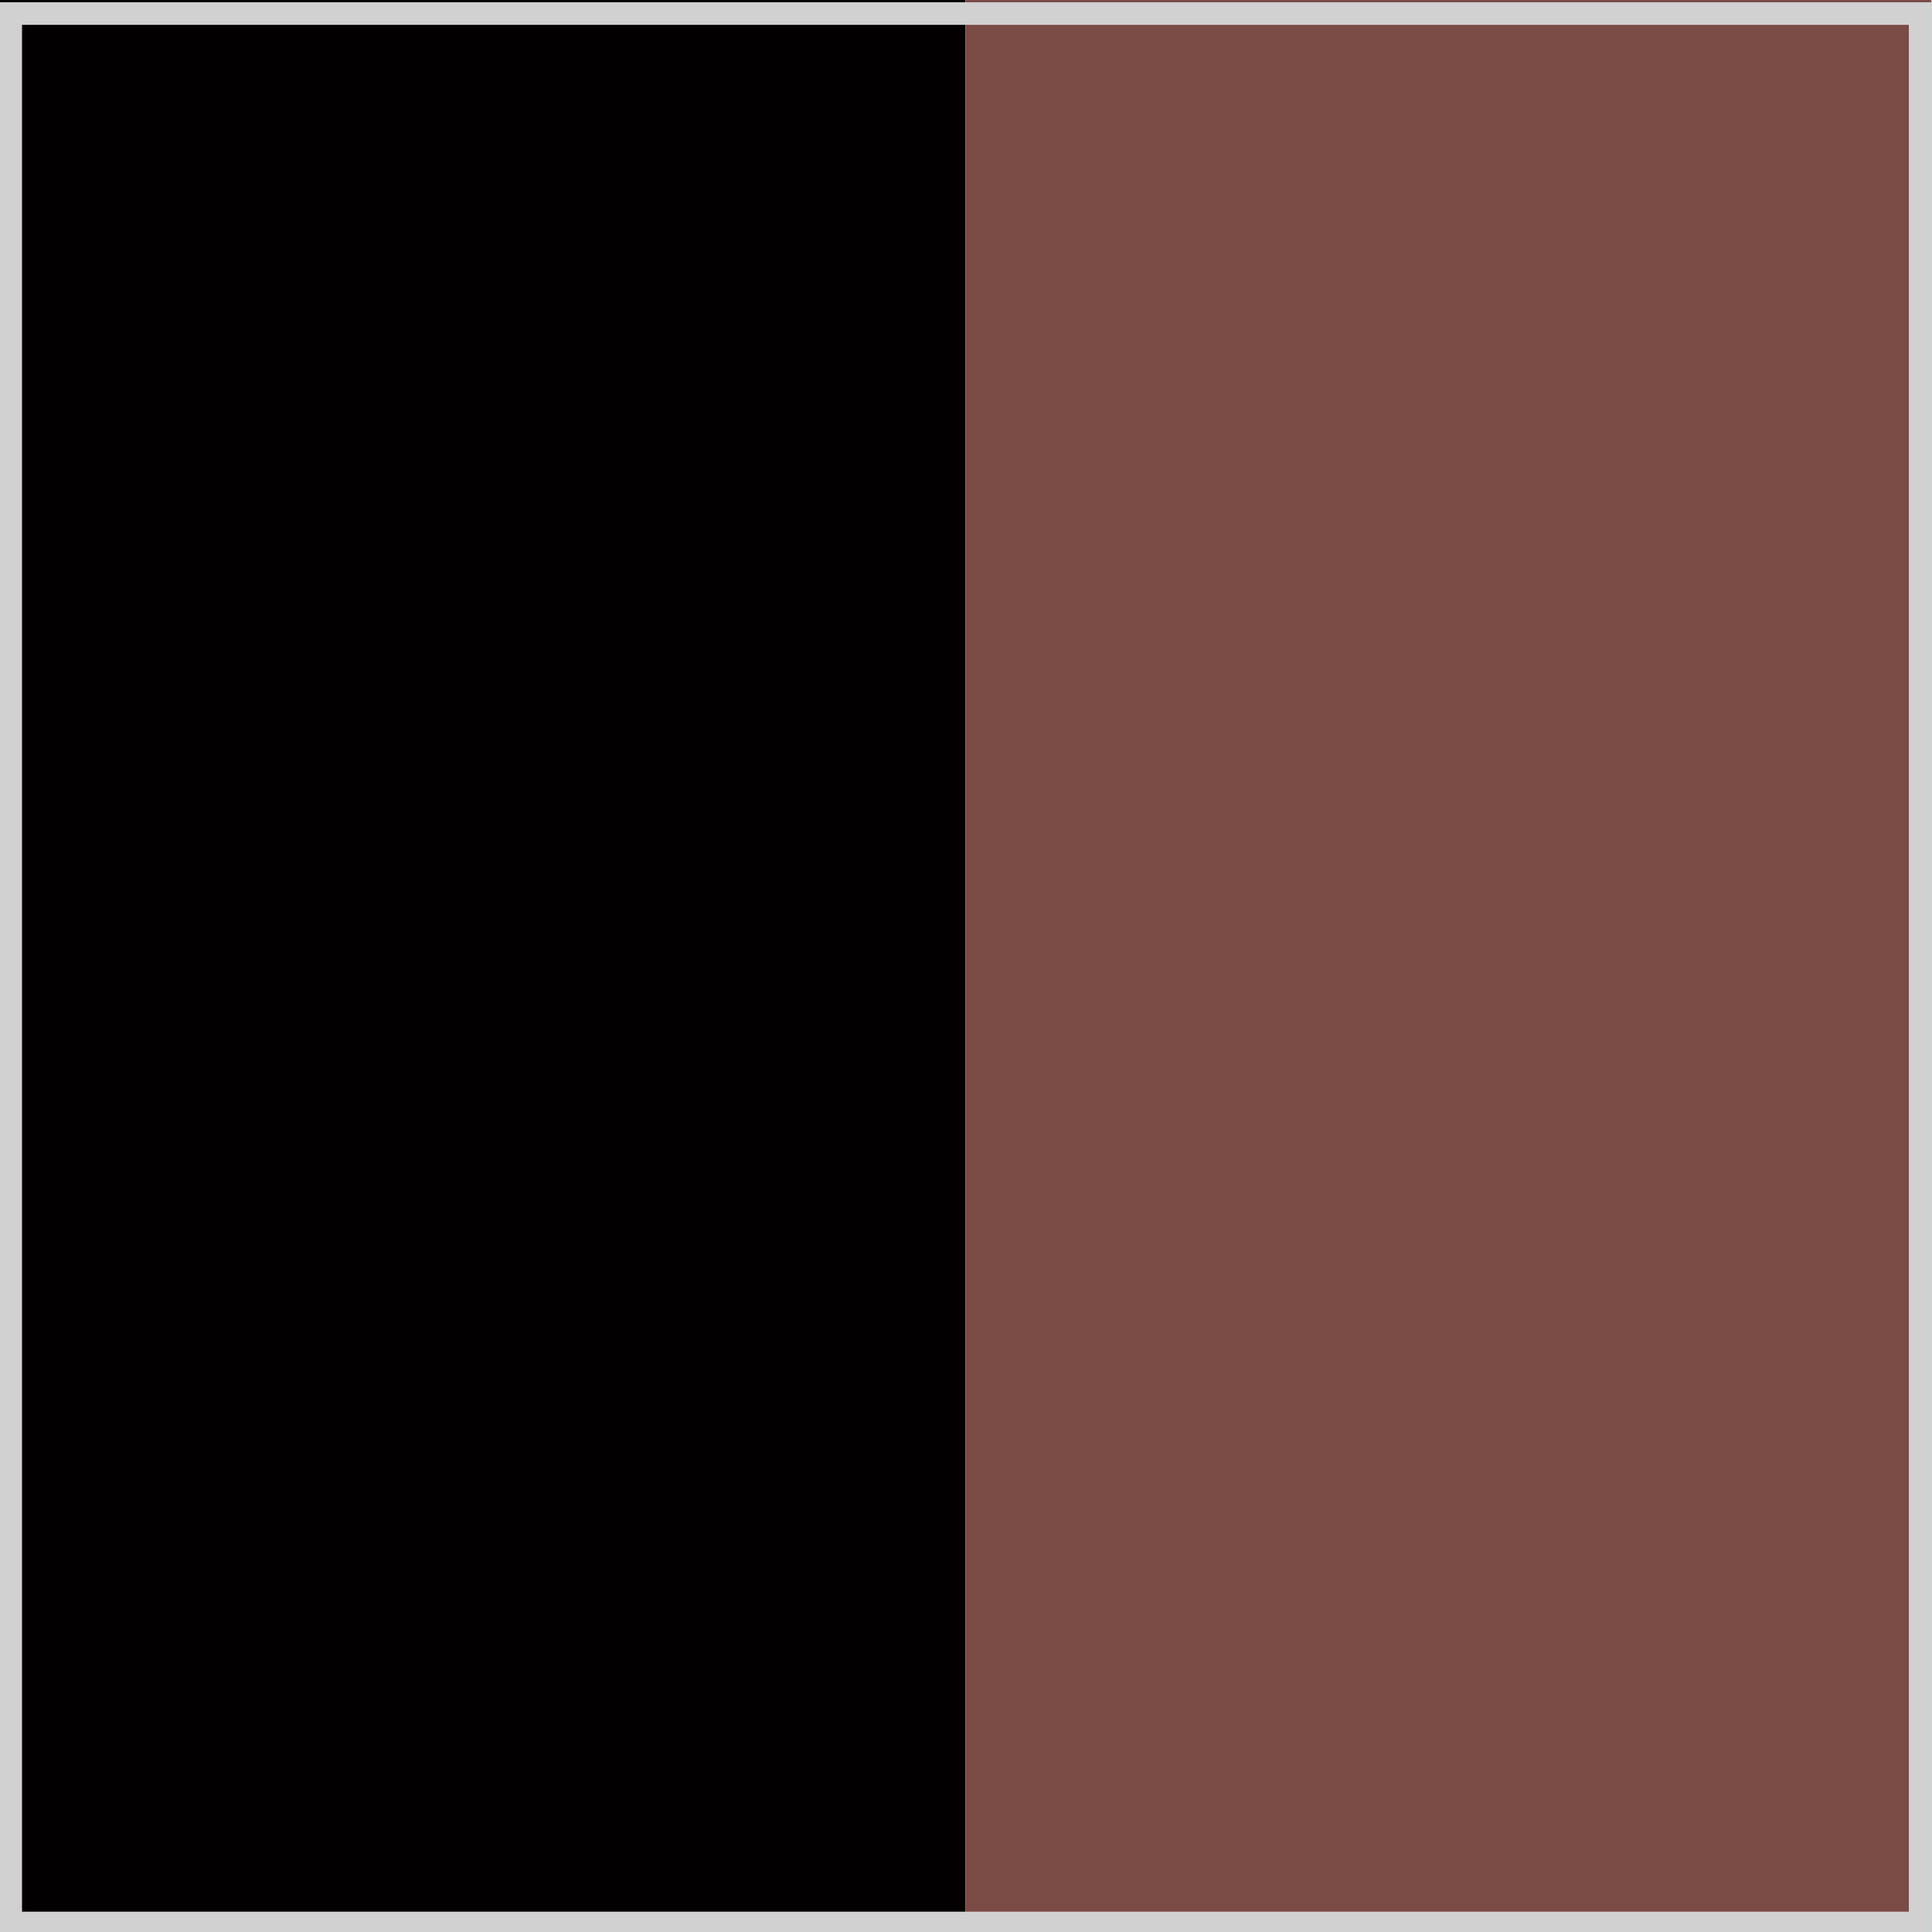
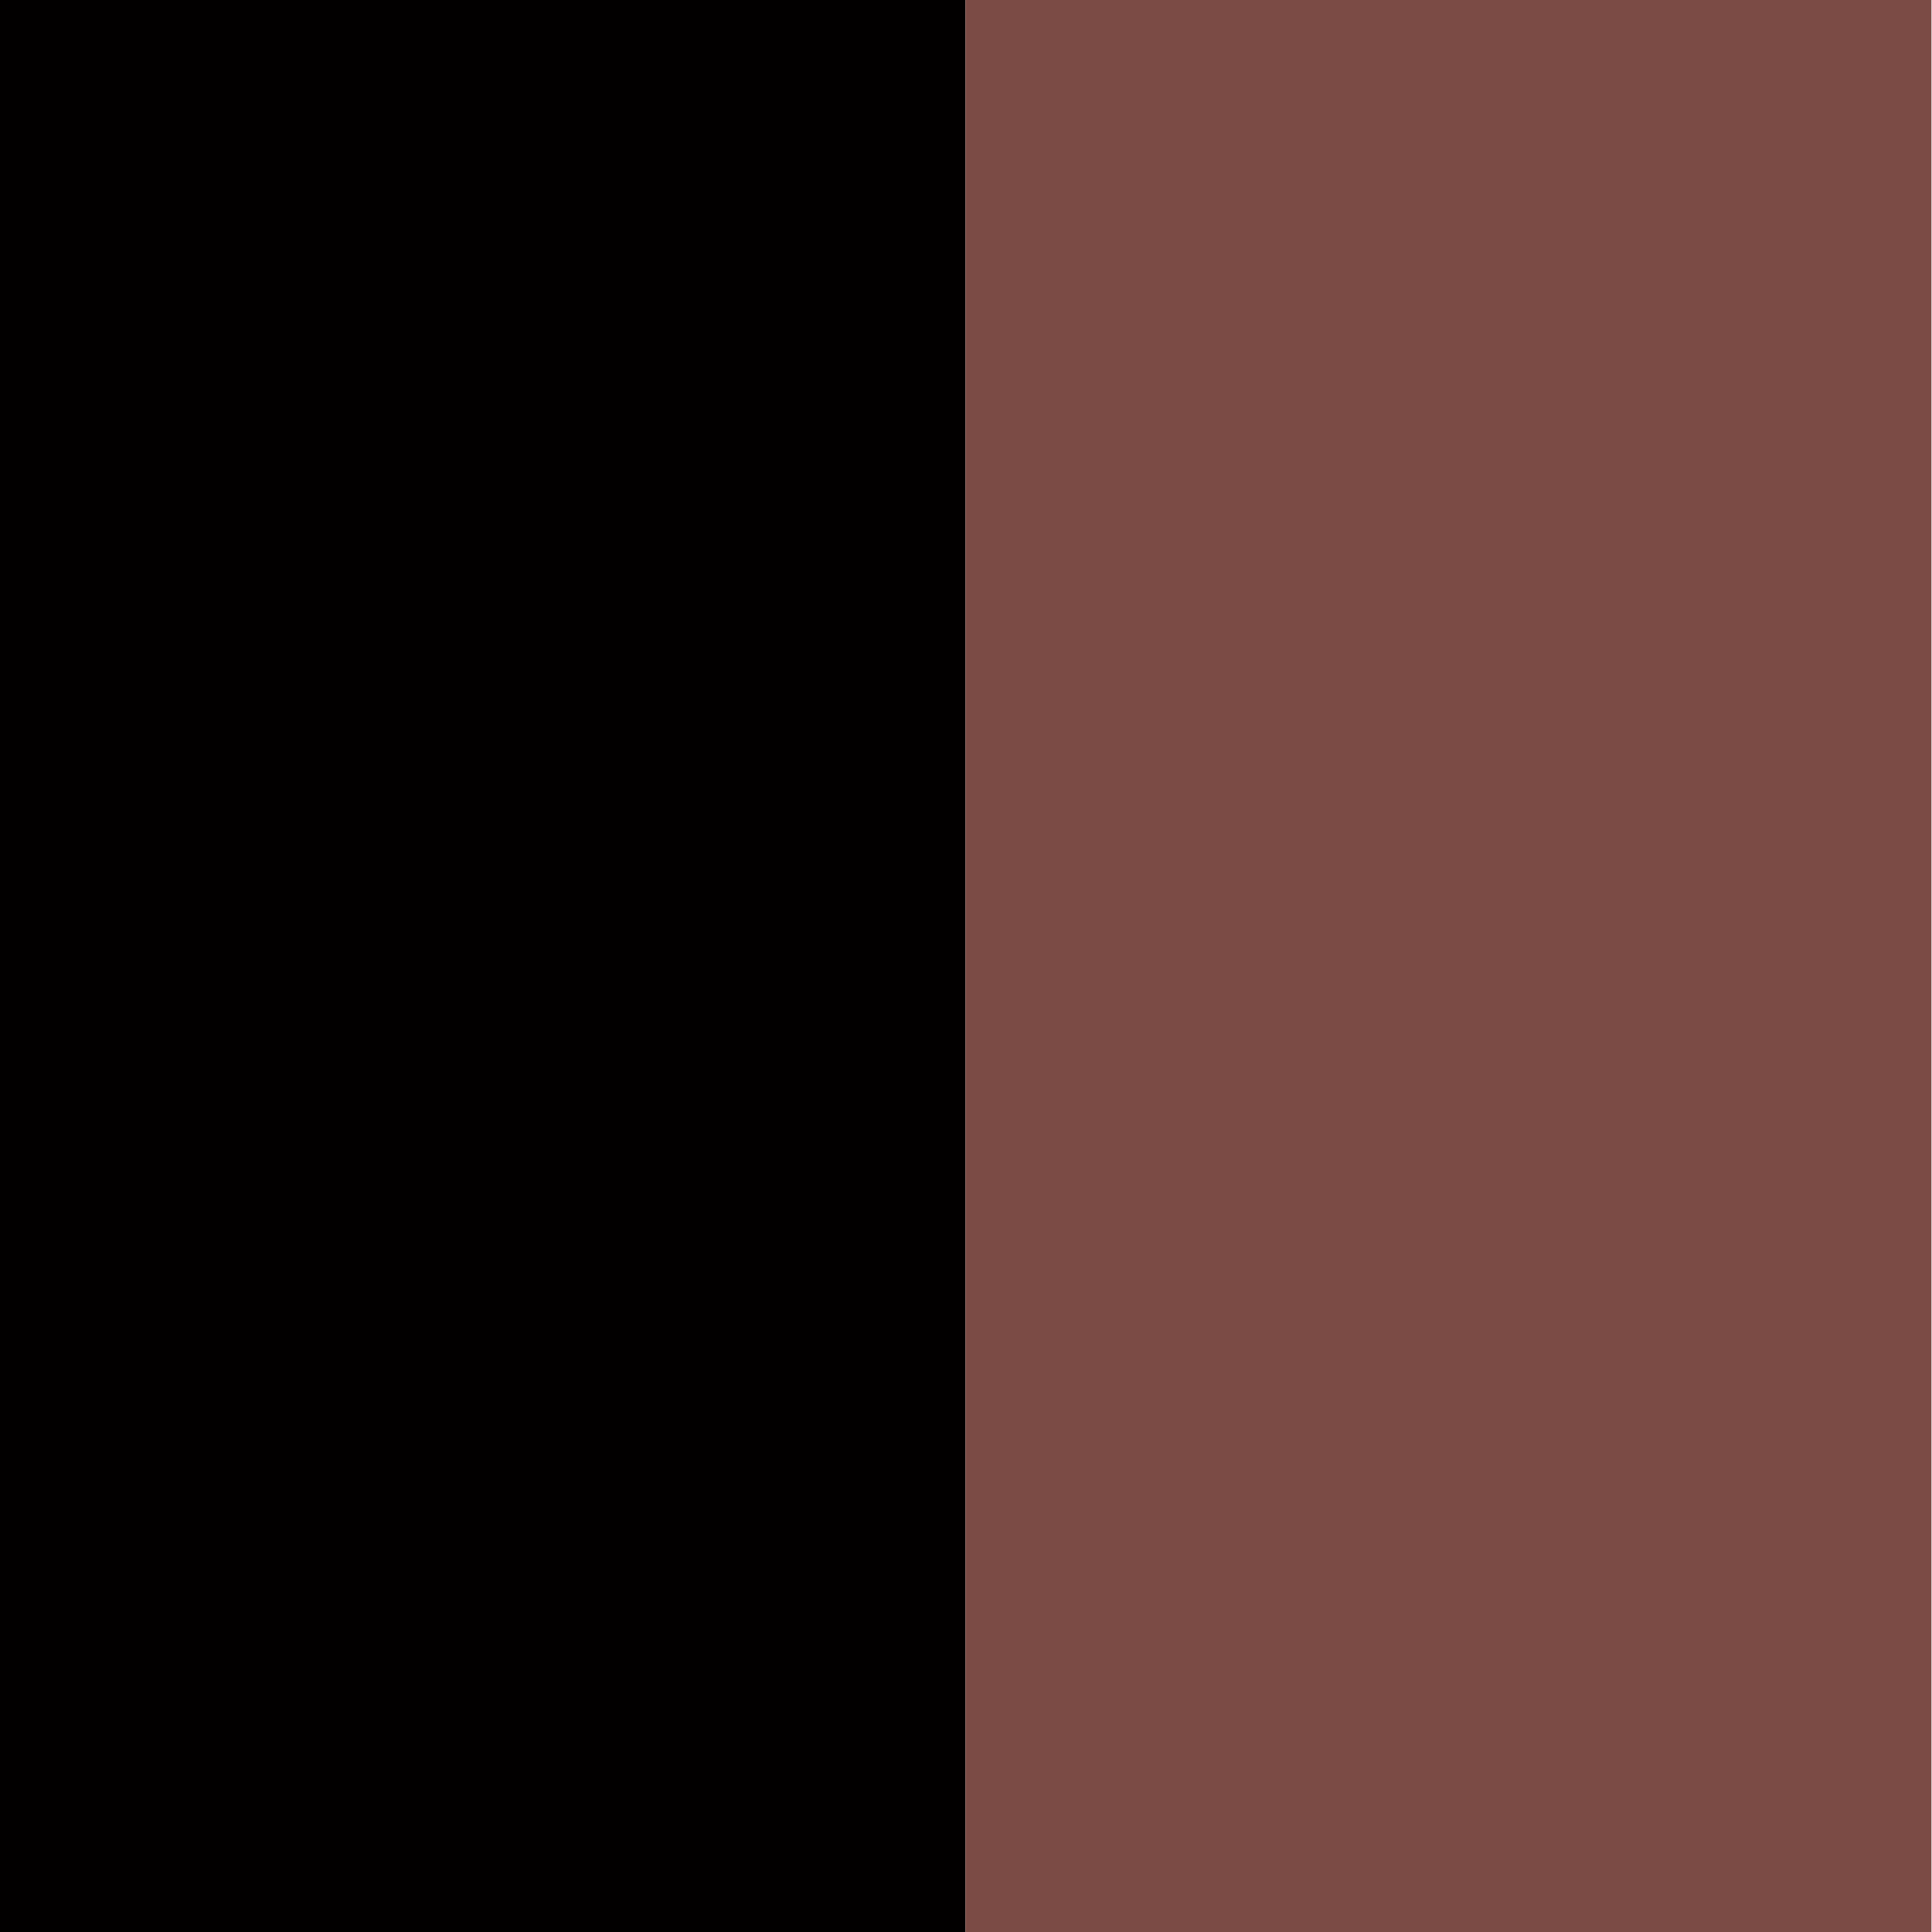
<svg xmlns="http://www.w3.org/2000/svg" version="1.1" id="Ebene_1" x="0px" y="0px" viewBox="0 0 342.2 342.2" style="enable-background:new 0 0 342.2 342.2;" xml:space="preserve">
  <style type="text/css">
	.st0{fill:#020000;}
	.st1{fill:#7B4B45;}
	.st2{fill:none;stroke:#D1D1D1;stroke-width:4;stroke-miterlimit:10;}
</style>
  <rect x="-0.1" class="st0" width="171.1" height="342.6" />
  <rect x="171" class="st1" width="171.1" height="342.6" />
-   <rect x="1.9" y="2.4" class="st2" width="338.2" height="338.2" />
</svg>